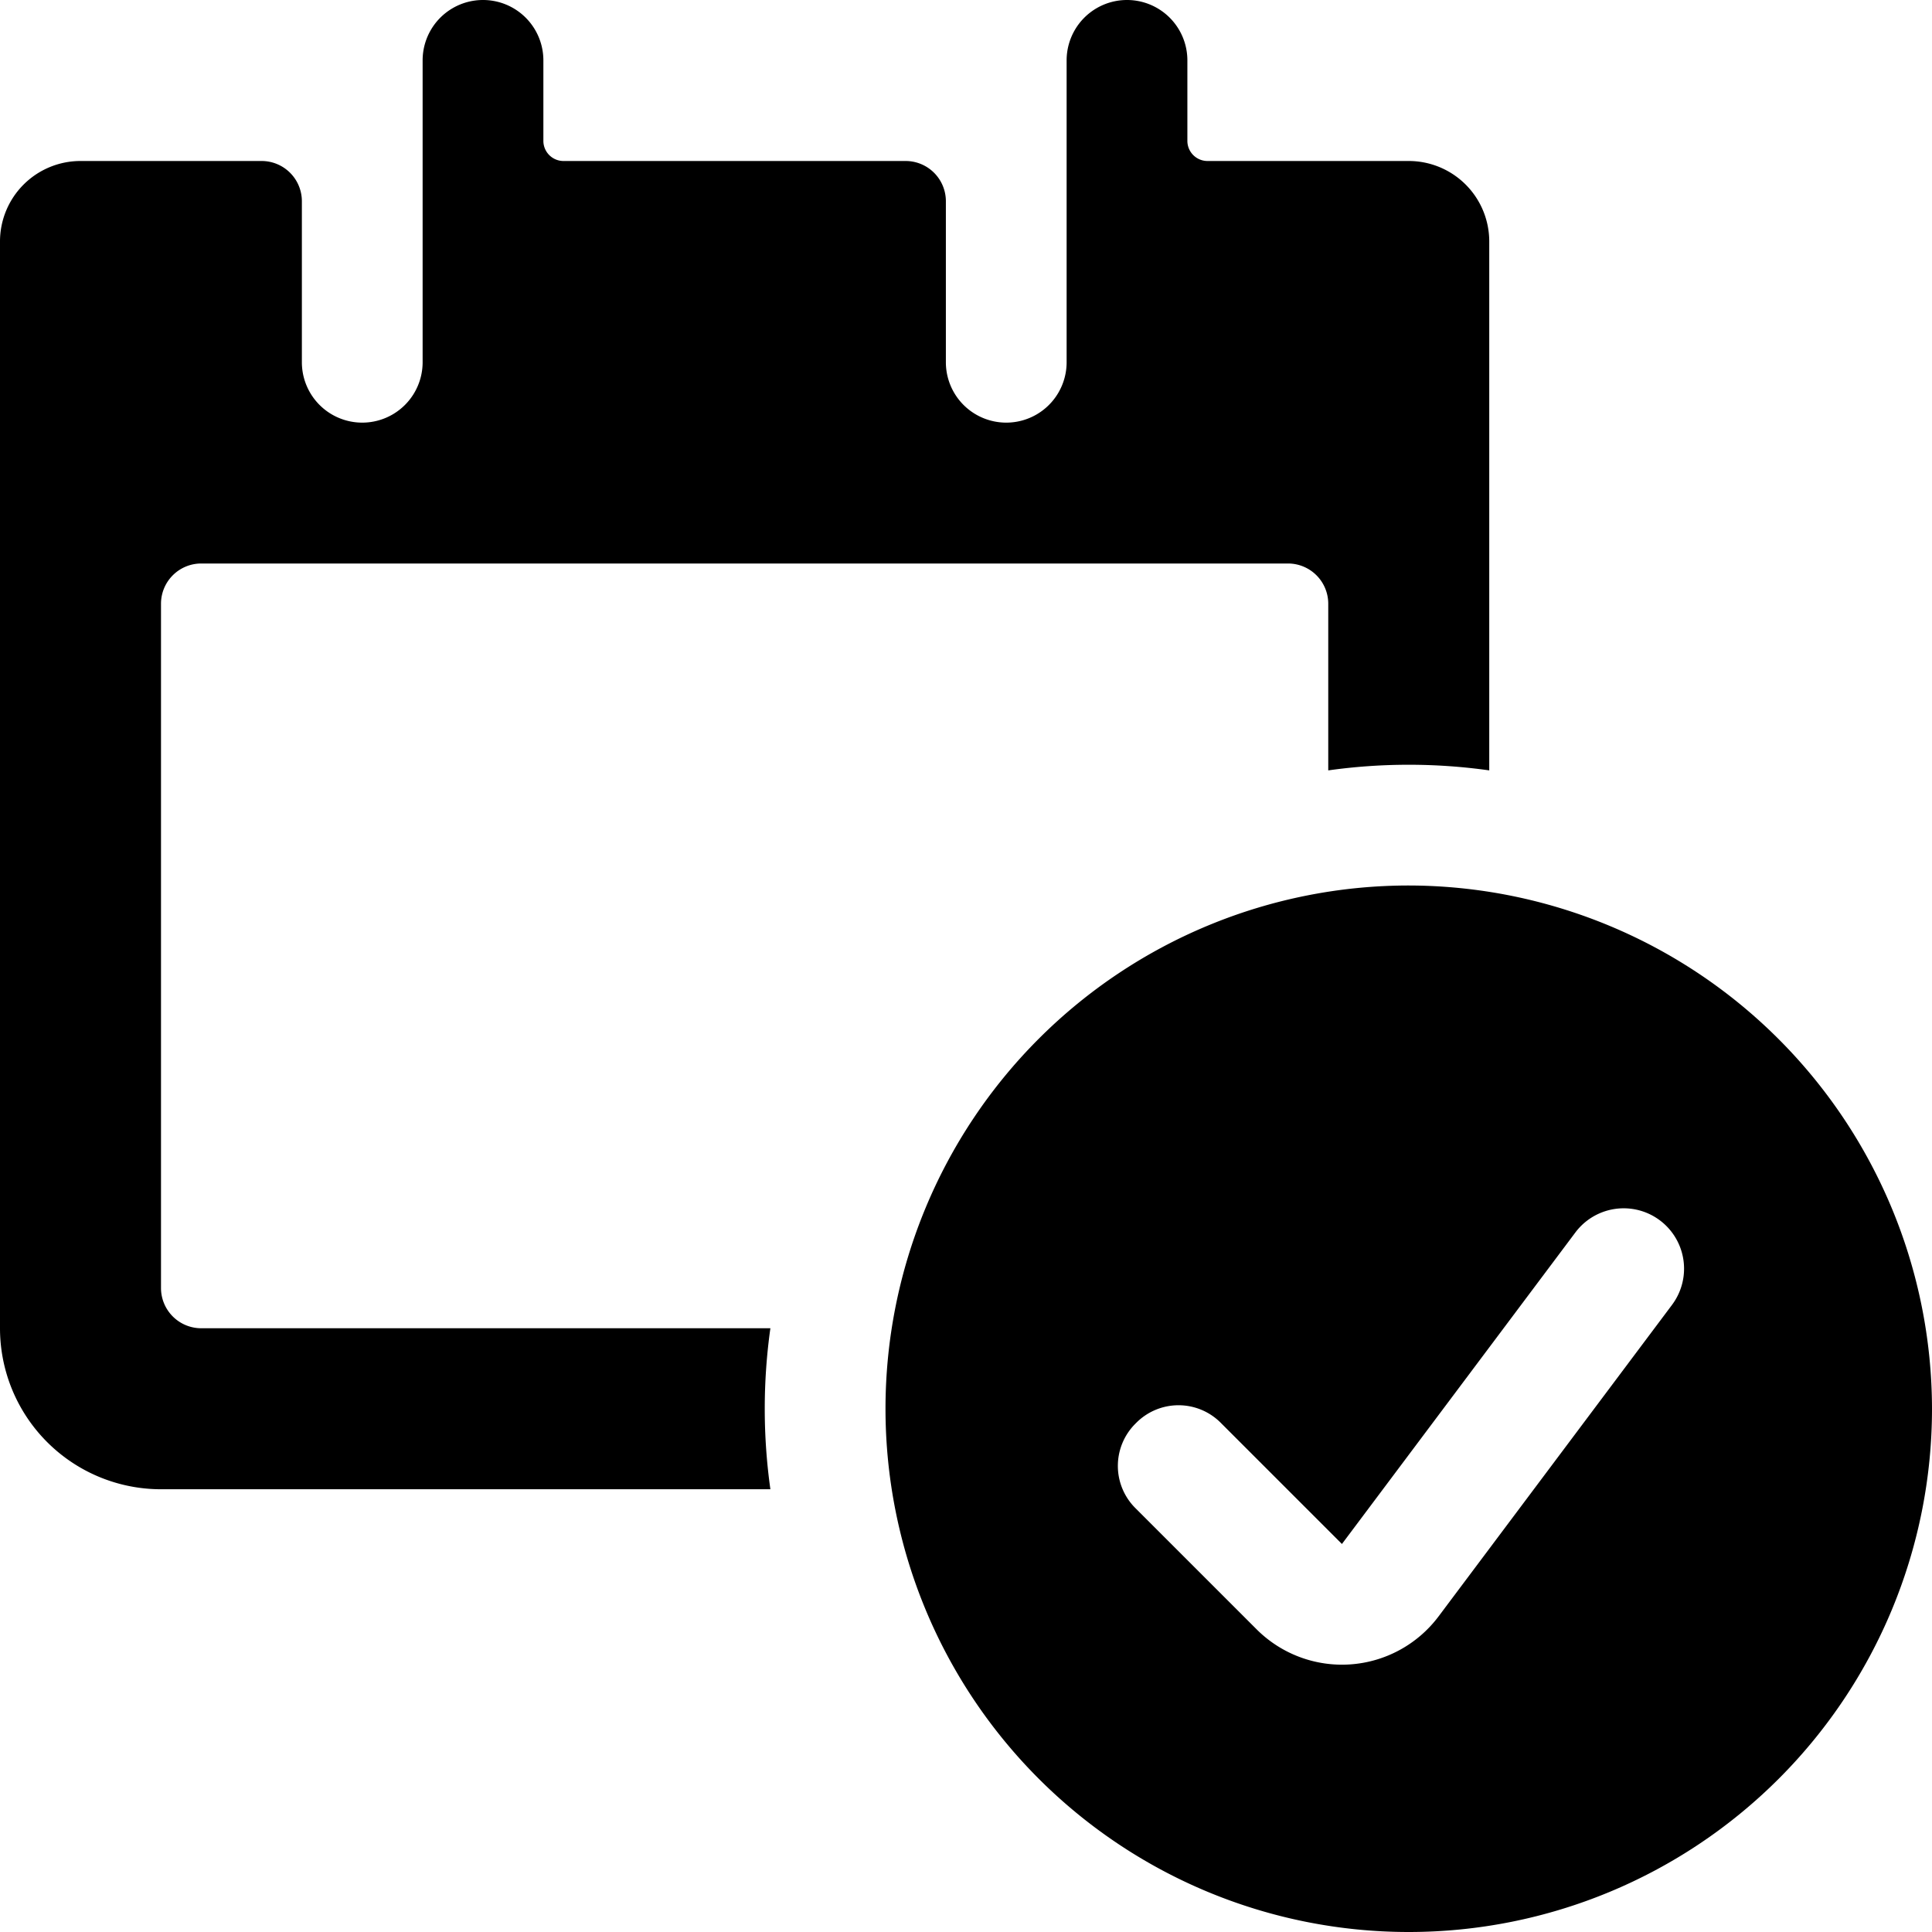
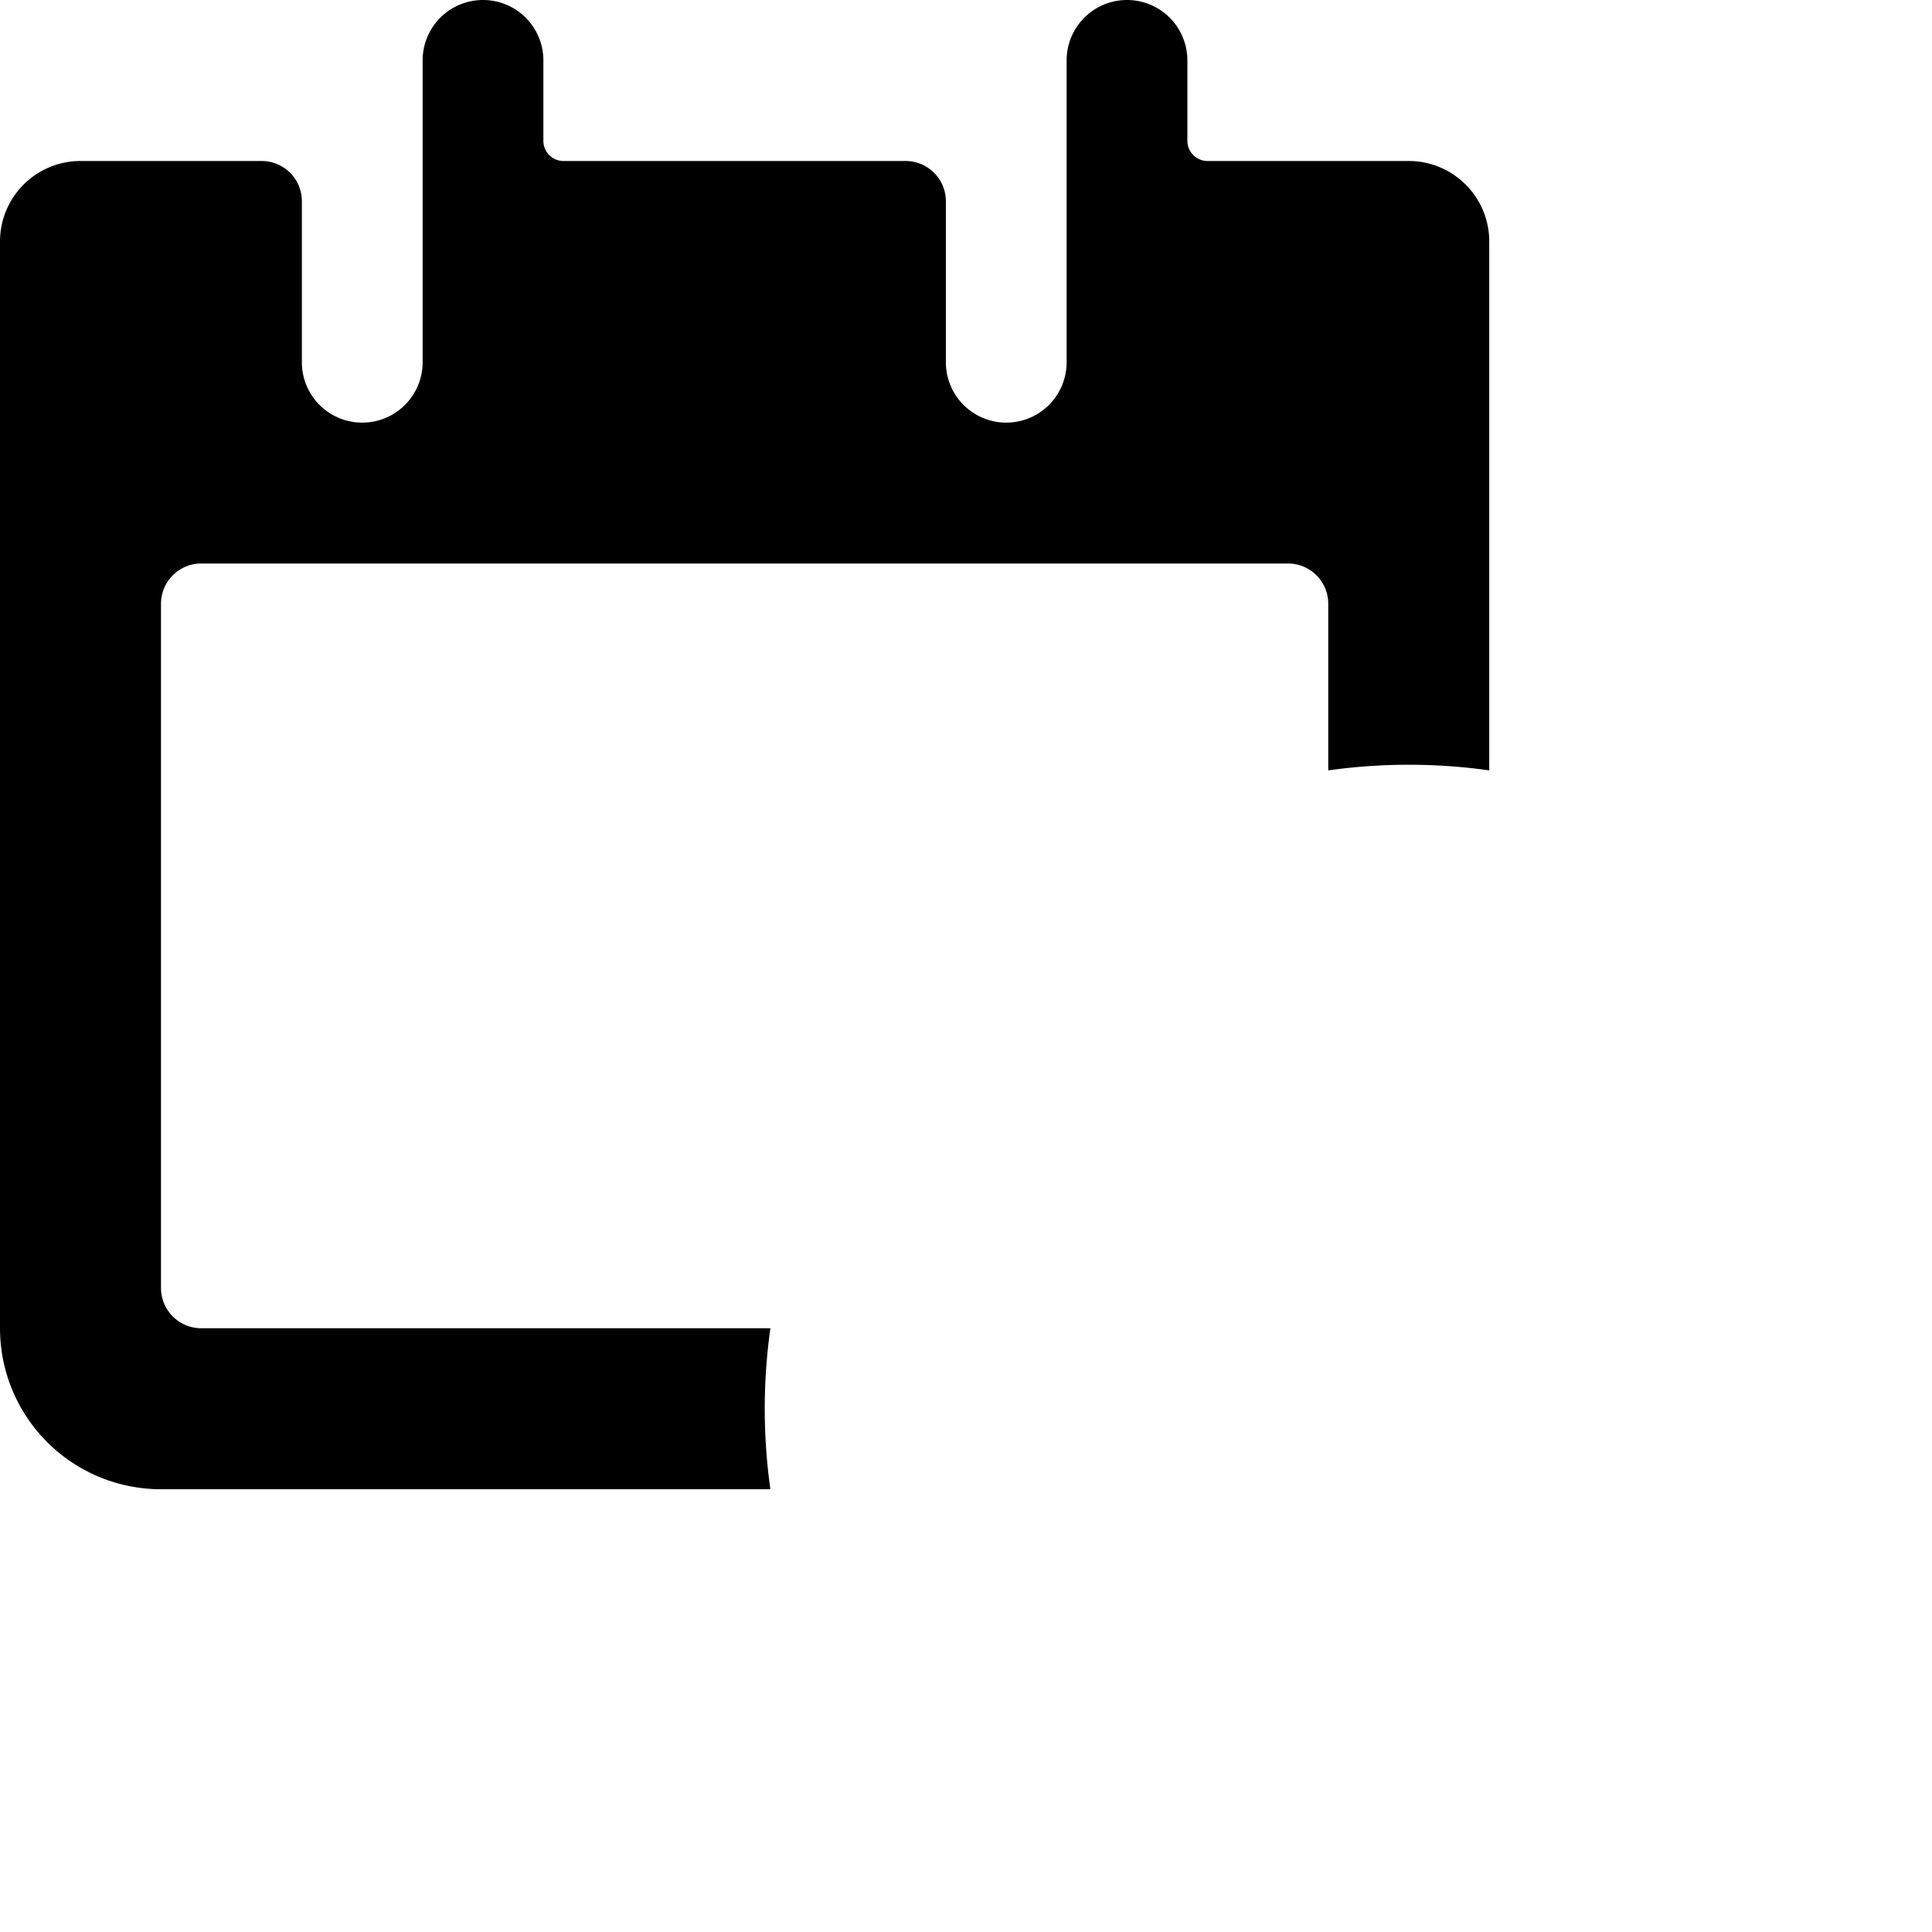
<svg xmlns="http://www.w3.org/2000/svg" viewBox="0 0 24 24">
  <g>
    <path d="M9.57 16.5H2.5A0.5 0.5 0 0 1 2 16V7.5a0.5 0.5 0 0 1 0.5 -0.5H16a0.5 0.5 0 0 1 0.5 0.5v2.07a7.18 7.18 0 0 1 2 0V3a1 1 0 0 0 -1 -1H15a0.25 0.25 0 0 1 -0.25 -0.25v-1a0.75 0.75 0 0 0 -1.5 0V4.5a0.75 0.75 0 0 1 -1.5 0v-2a0.5 0.5 0 0 0 -0.5 -0.5H7a0.25 0.25 0 0 1 -0.25 -0.25v-1a0.75 0.75 0 0 0 -1.5 0V4.5a0.75 0.75 0 0 1 -1.5 0v-2a0.5 0.5 0 0 0 -0.5 -0.5H1a1 1 0 0 0 -1 1v13.5a2 2 0 0 0 2 2h7.57a7.18 7.18 0 0 1 0 -2Z" fill="#000000" stroke-width="1" />
-     <path d="M17.5 11a6.5 6.5 0 1 0 6.5 6.5 6.51 6.51 0 0 0 -6.5 -6.5Zm-3.39 6.68a0.74 0.74 0 0 1 1.06 0l1.5 1.5 2.9 -3.87a0.75 0.75 0 1 1 1.2 0.9l-2.9 3.87a1.5 1.5 0 0 1 -2.26 0.16l-1.5 -1.5a0.74 0.74 0 0 1 0 -1.06Z" fill="#000000" stroke-width="1" />
  </g>
</svg>